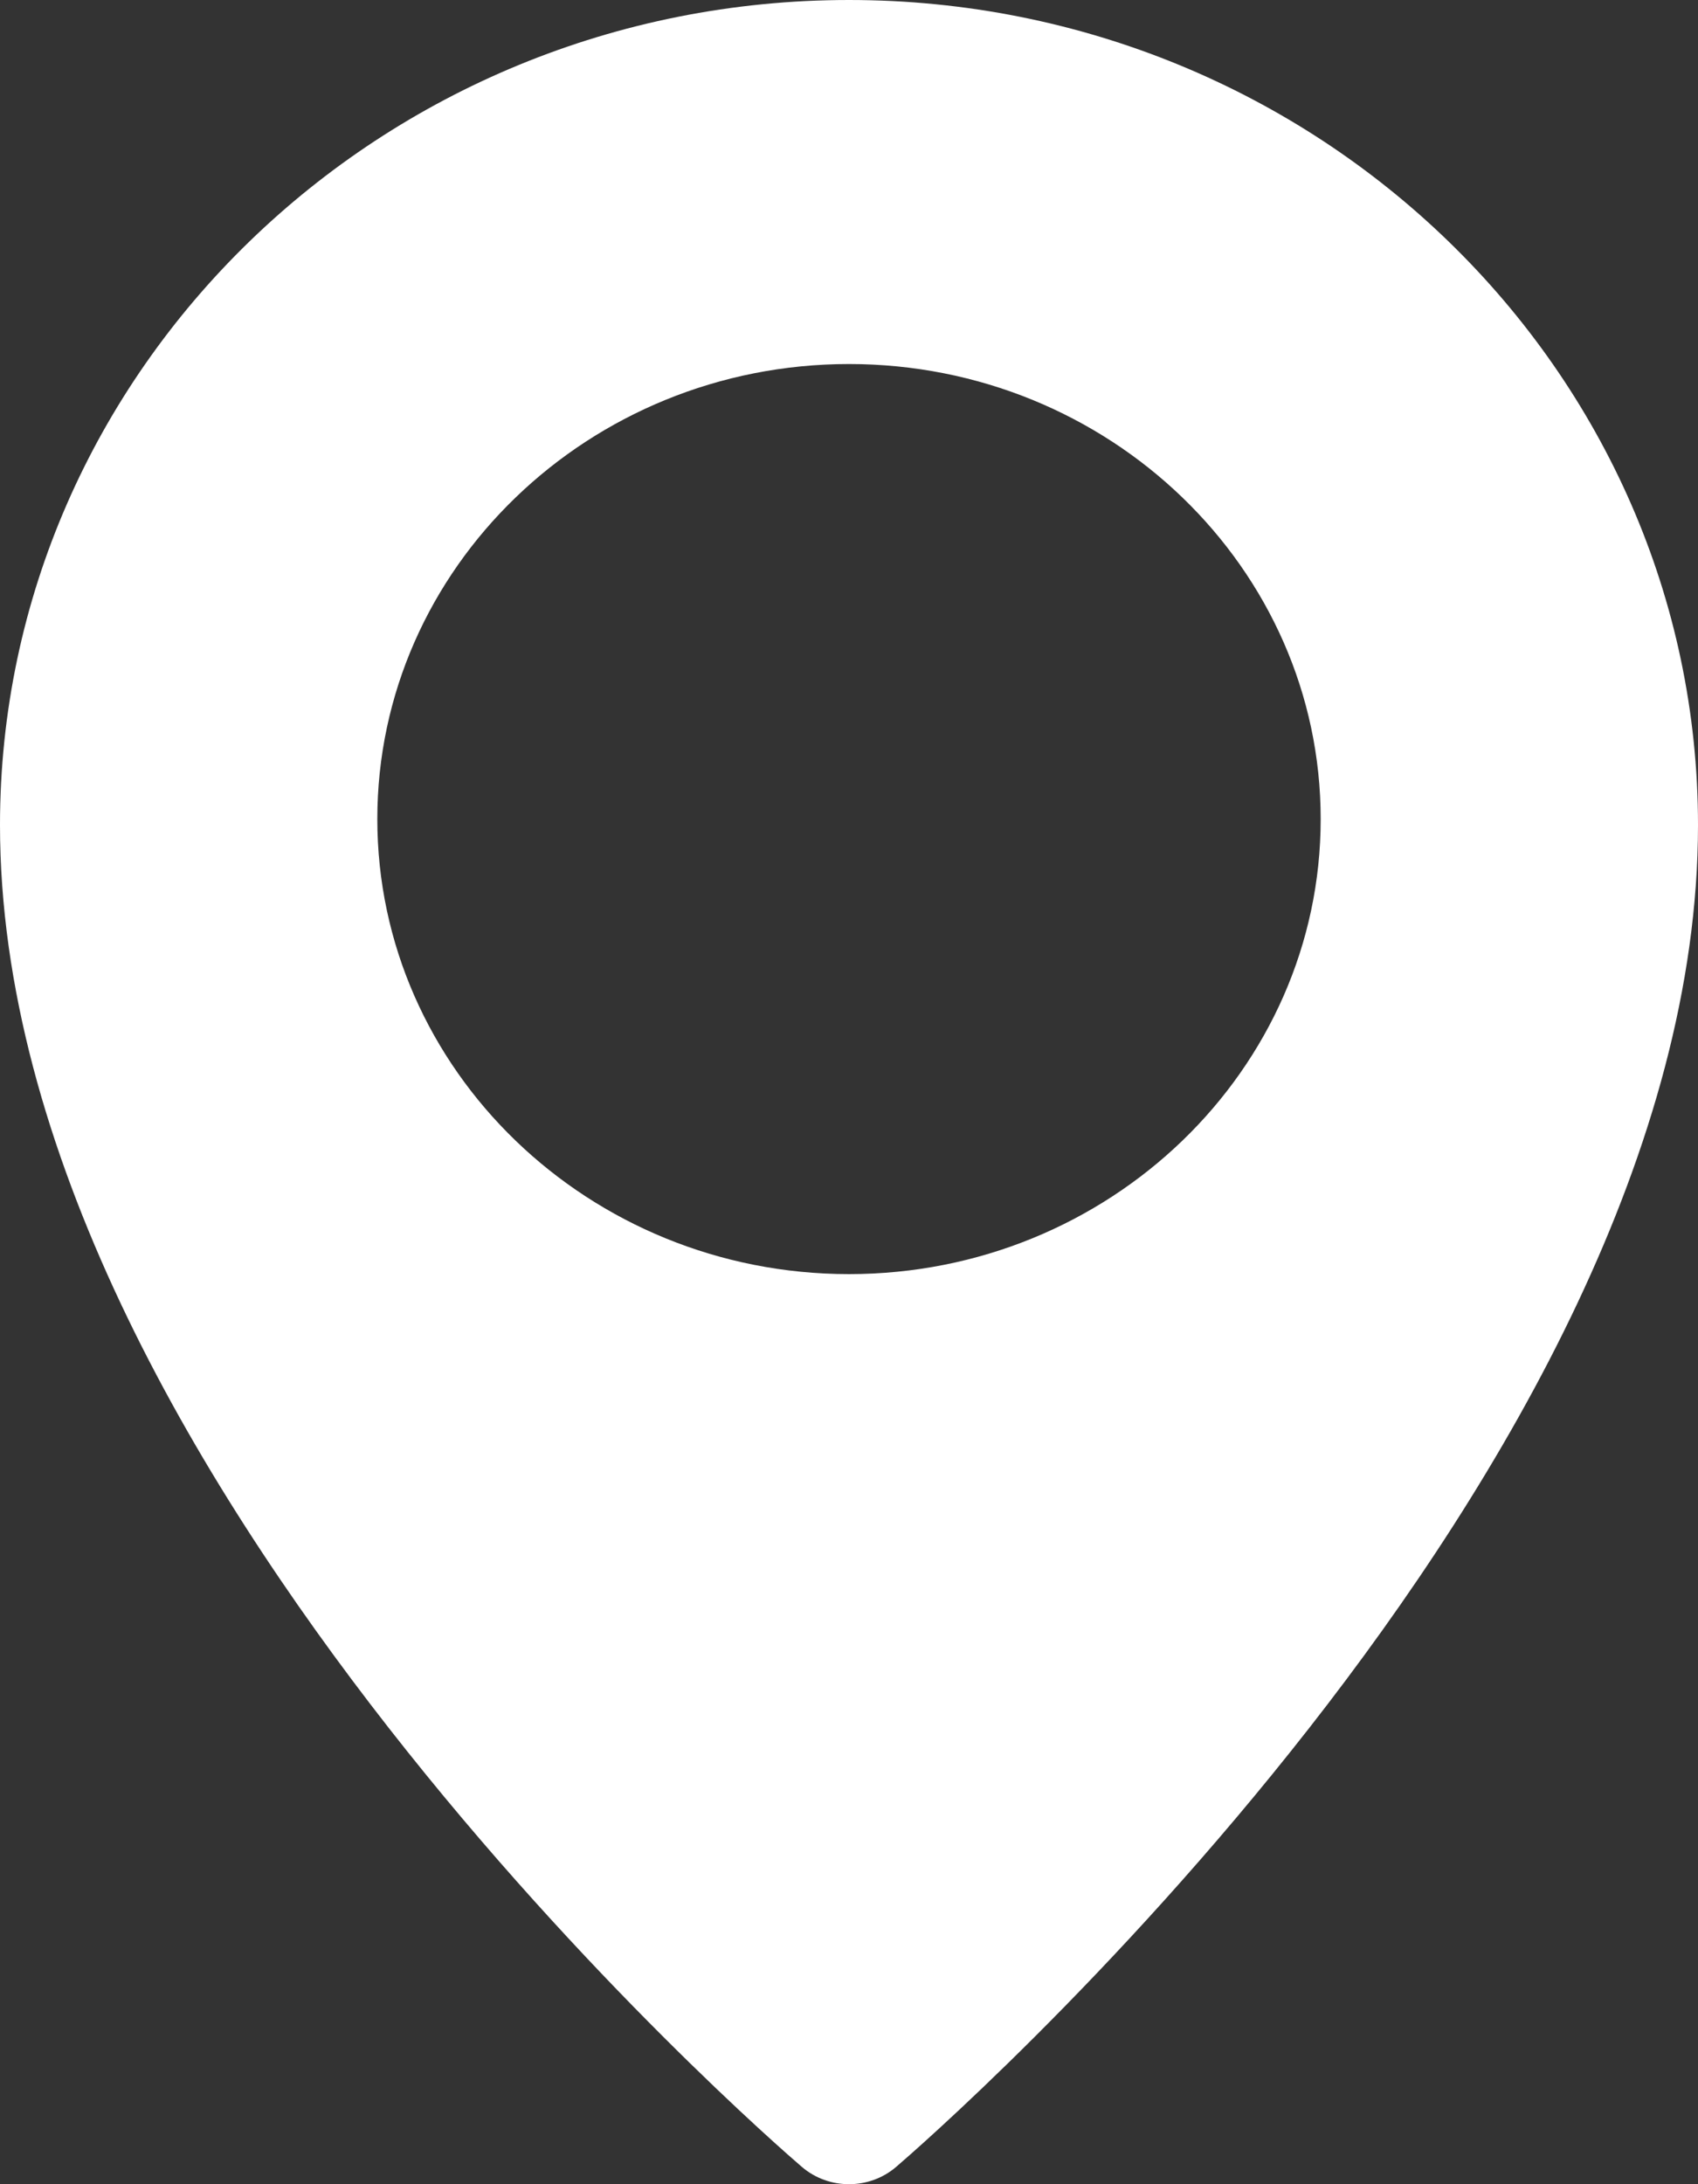
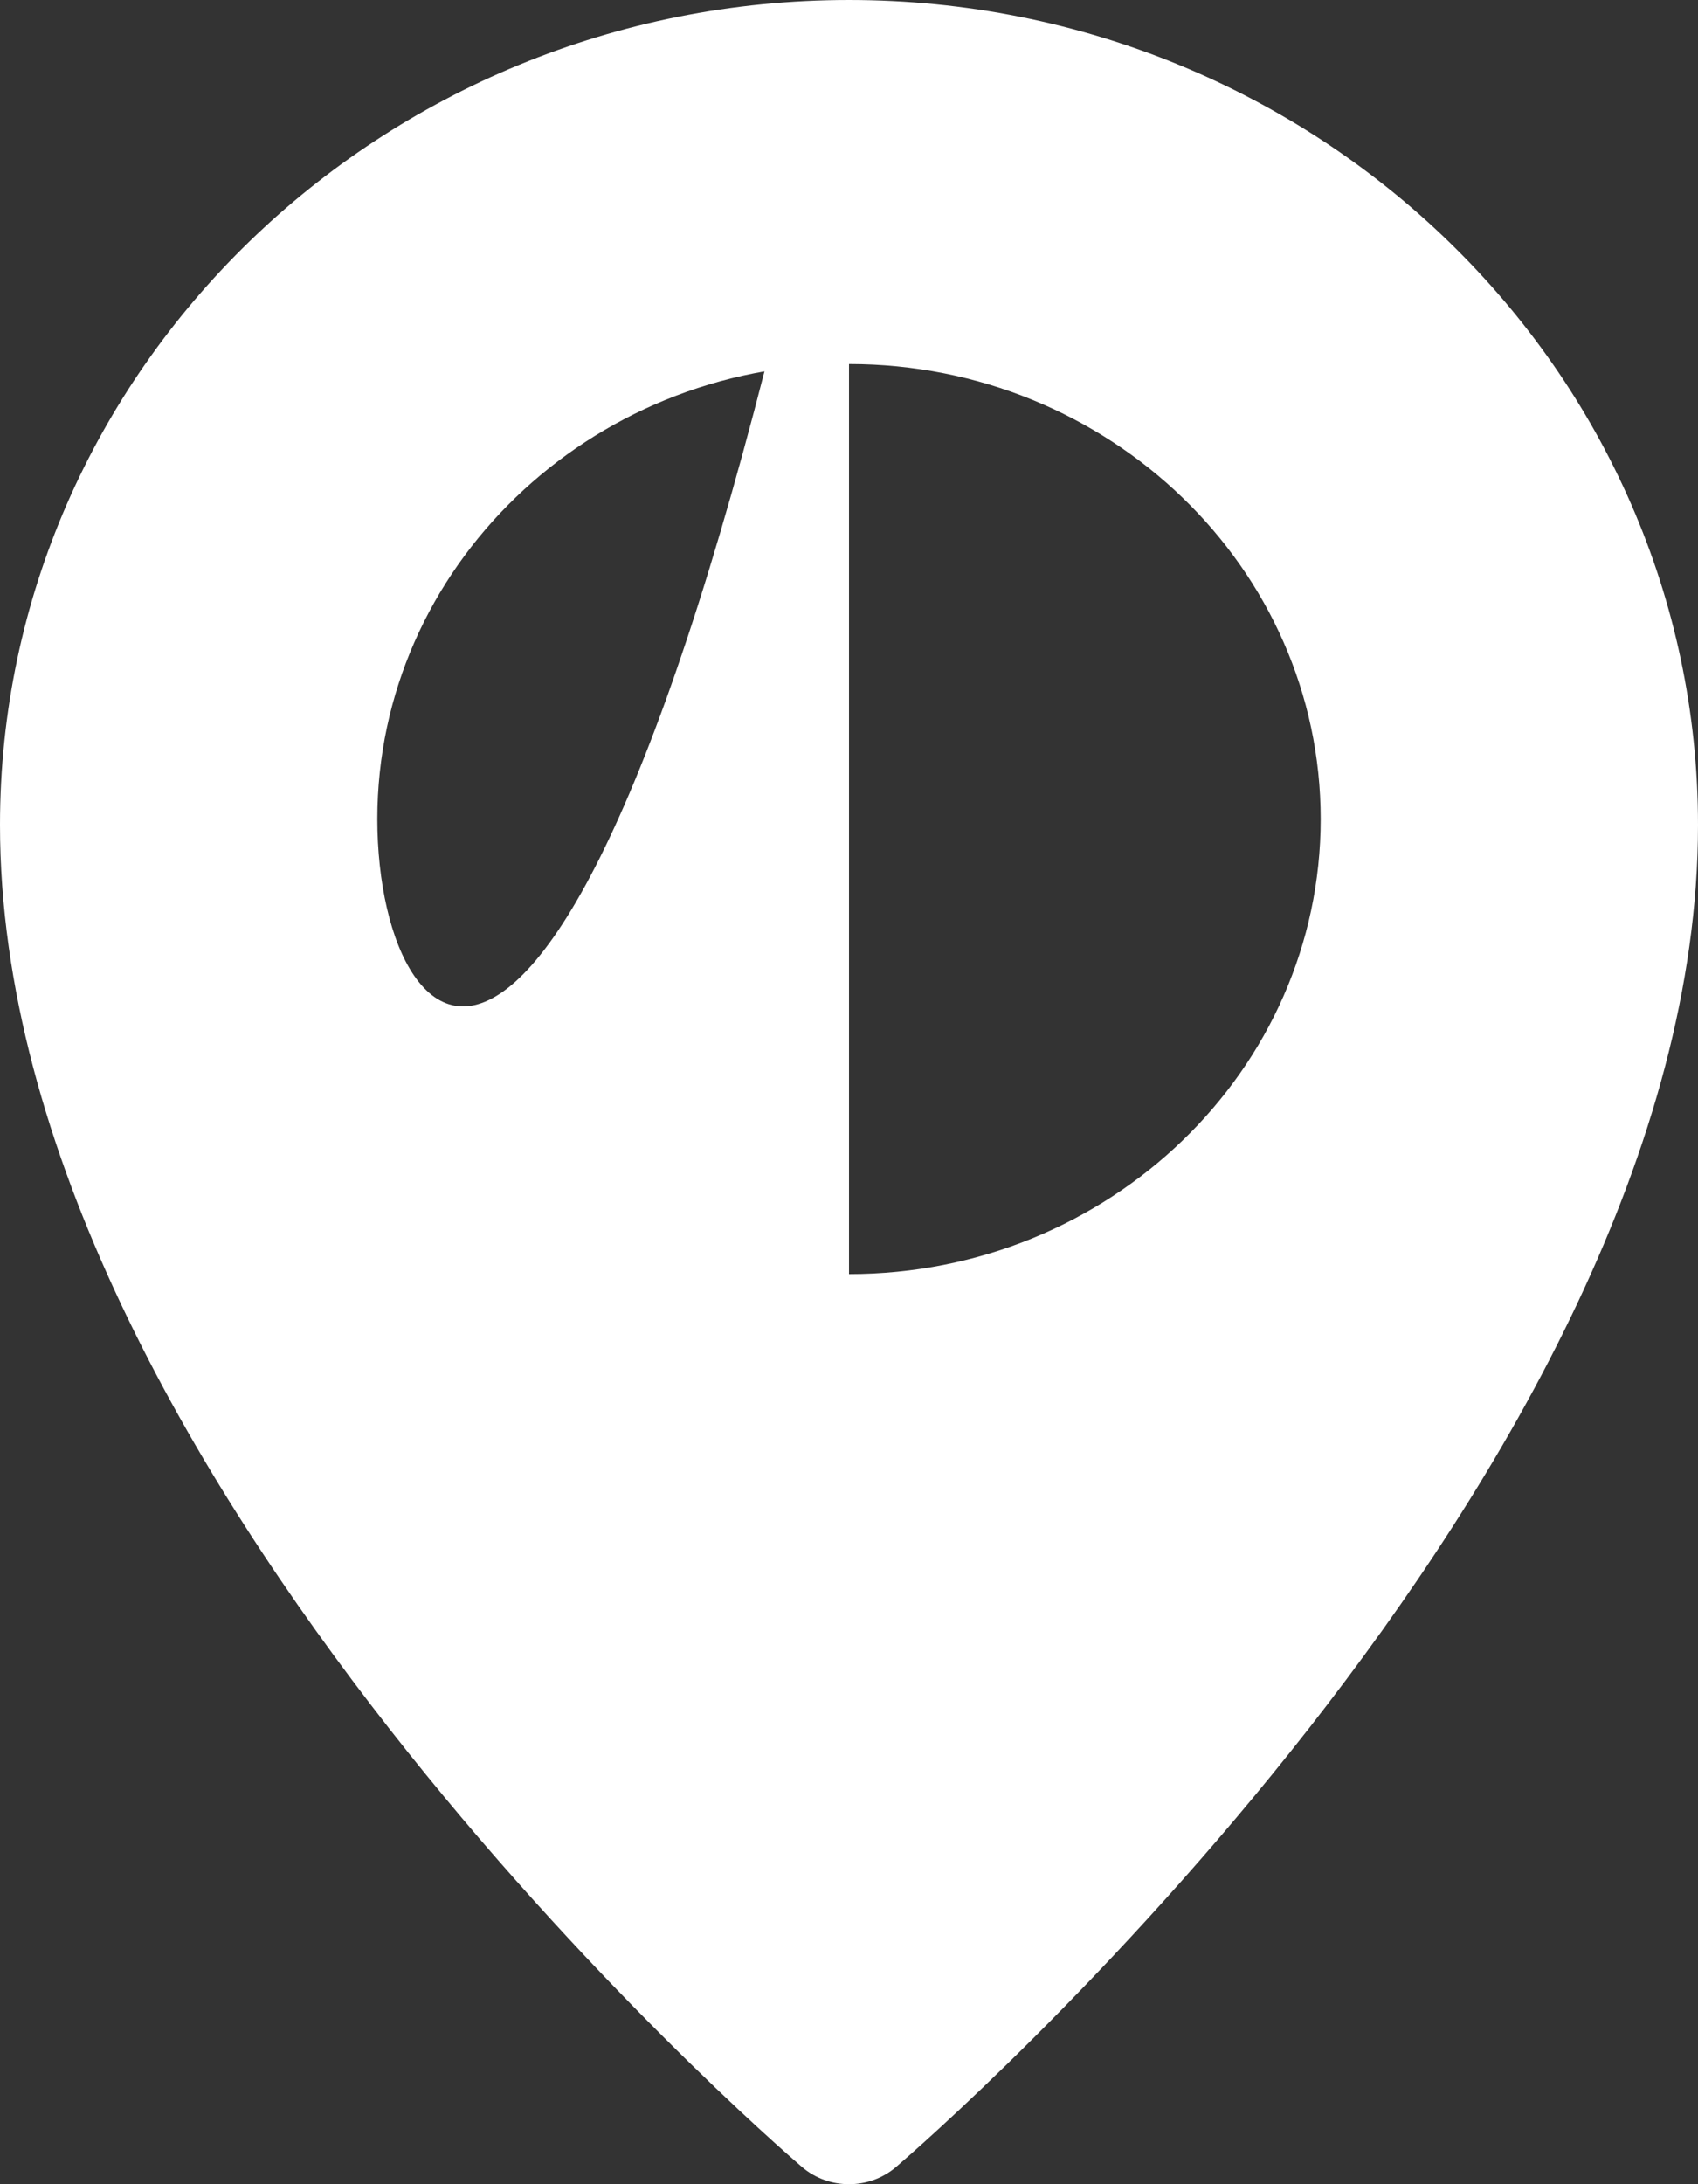
<svg xmlns="http://www.w3.org/2000/svg" width="14" height="18" viewBox="0 0 14 18" fill="none">
  <rect x="0" y="0" width="14" height="18" fill="#333333" stroke="none" />
-   <path d="M7 0C3.141 0 0 3.05 0 6.799C0 12.126 6.342 17.627 6.612 17.858C6.723 17.953 6.862 18 7 18C7.138 18 7.277 17.953 7.388 17.858C7.658 17.627 14 12.126 14 6.799C14 3.05 10.859 0 7 0ZM7 10.5C4.856 10.5 3.111 8.818 3.111 6.75C3.111 4.682 4.856 3 7 3C9.144 3 10.889 4.682 10.889 6.75C10.889 8.818 9.144 10.5 7 10.5Z" fill="white" />
+   <path d="M7 0C3.141 0 0 3.05 0 6.799C0 12.126 6.342 17.627 6.612 17.858C6.723 17.953 6.862 18 7 18C7.138 18 7.277 17.953 7.388 17.858C7.658 17.627 14 12.126 14 6.799C14 3.05 10.859 0 7 0ZC4.856 10.5 3.111 8.818 3.111 6.75C3.111 4.682 4.856 3 7 3C9.144 3 10.889 4.682 10.889 6.75C10.889 8.818 9.144 10.5 7 10.5Z" fill="white" />
</svg>